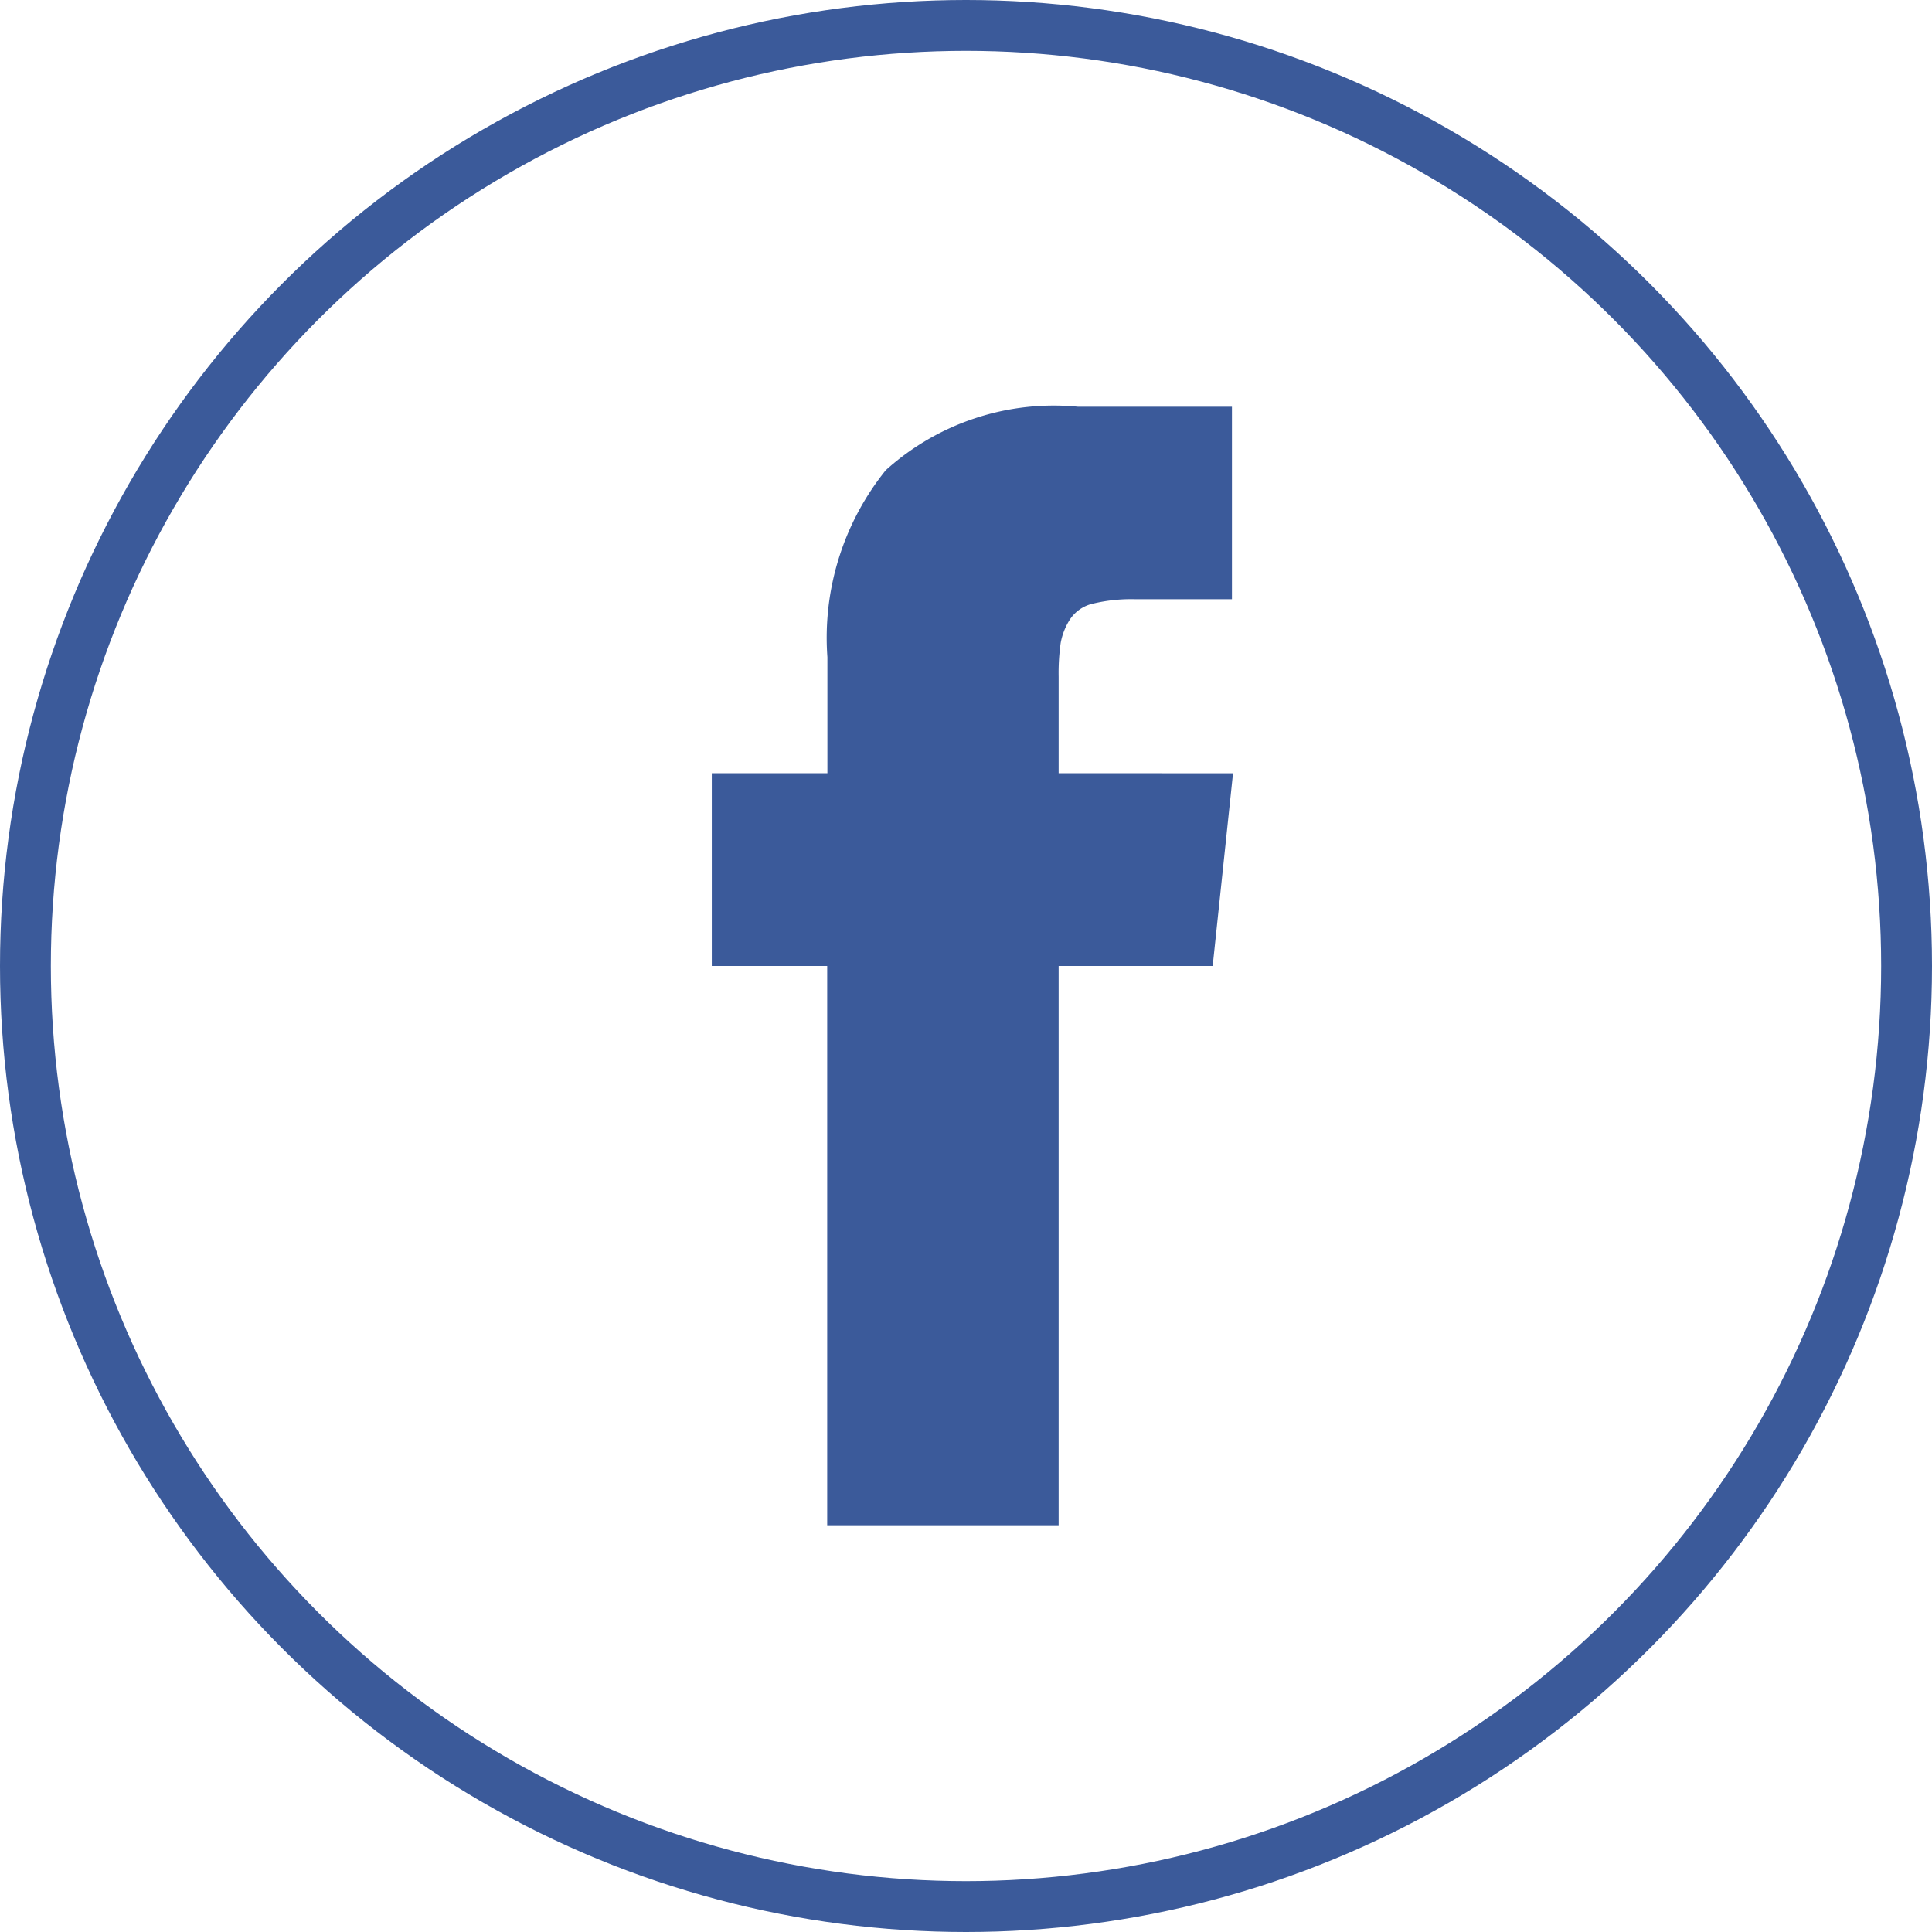
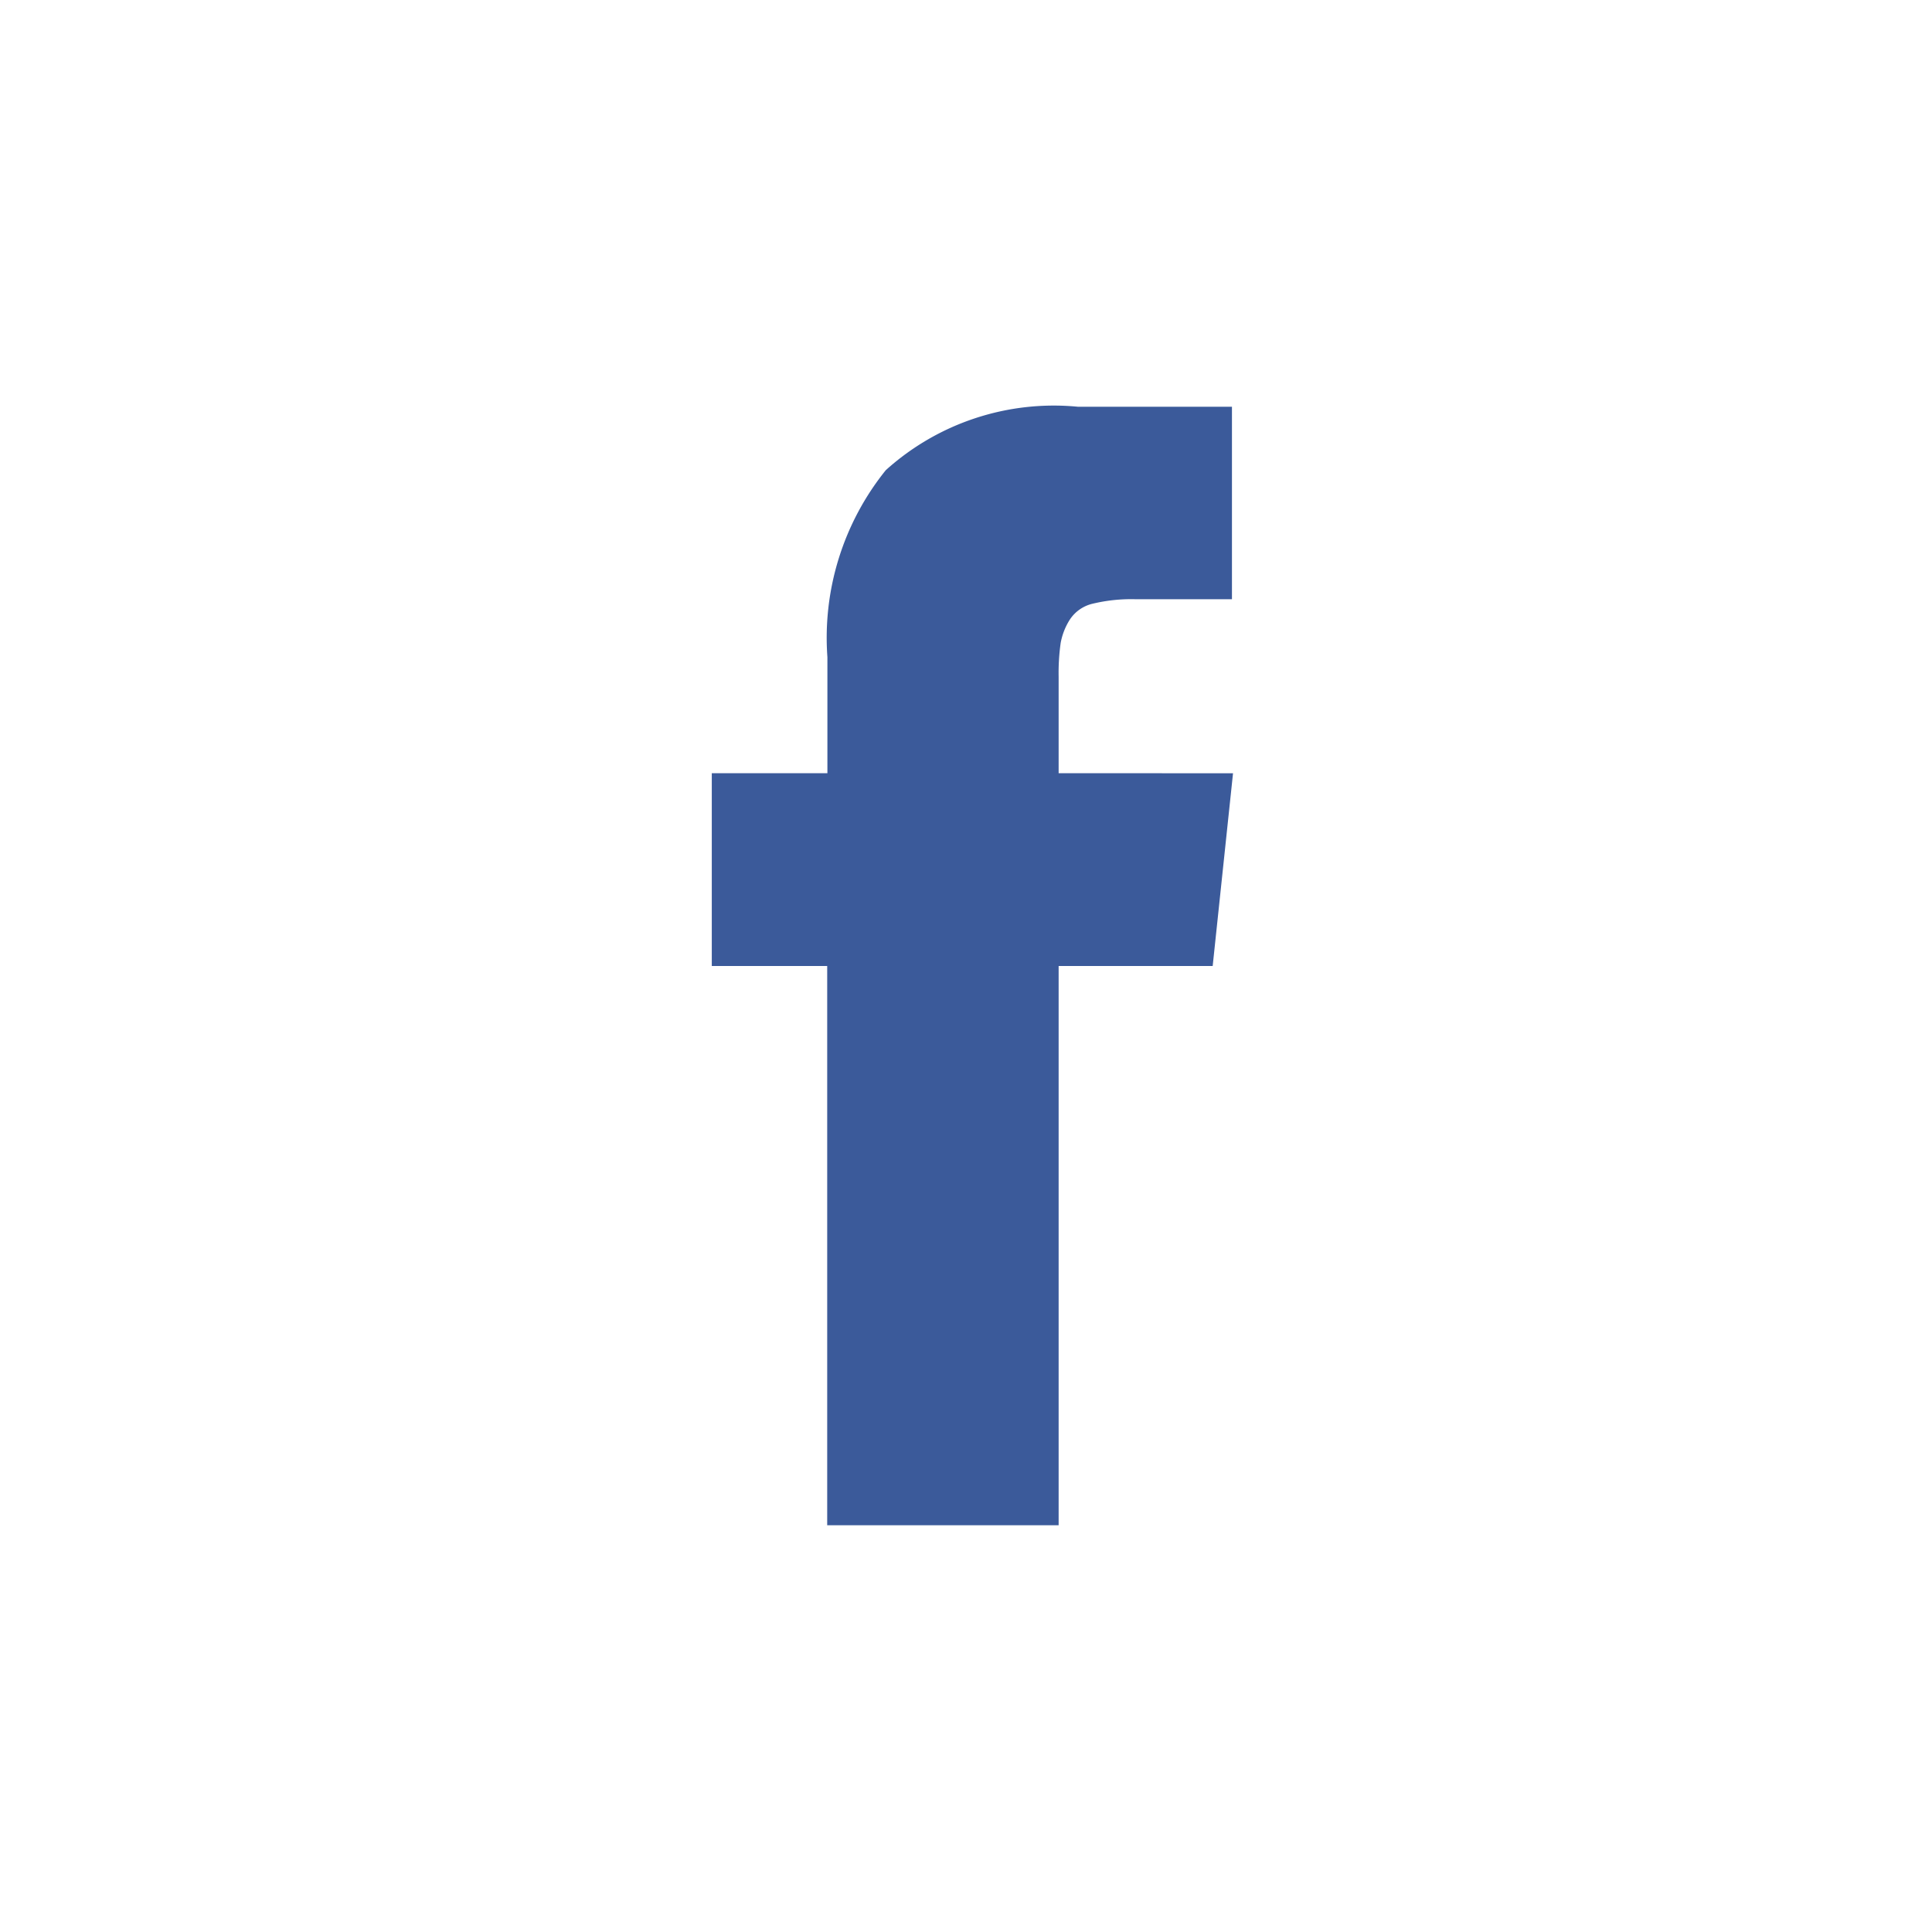
<svg xmlns="http://www.w3.org/2000/svg" width="38" height="38" viewBox="0 0 38 38">
  <g id="facebook" transform="translate(-150 -4056)">
    <g id="facebook-logo_1_" data-name="facebook-logo (1)">
      <path id="Path_63" data-name="Path 63" d="M170.822,4071.208v-1.9a4.191,4.191,0,0,1,.04-.661,1.285,1.285,0,0,1,.18-.46.737.737,0,0,1,.454-.314,3.239,3.239,0,0,1,.835-.087h1.9V4064H171.2a4.933,4.933,0,0,0-3.778,1.248,5.257,5.257,0,0,0-1.148,3.677v2.283H164V4075h2.27v11h4.552v-11h3.03l.4-3.791Z" fill="#3b5a9a" />
    </g>
    <g id="Ellipse_16" data-name="Ellipse 16" transform="translate(150 4056)" fill="none" stroke="#3b5a9a" stroke-width="1">
-       <circle cx="19" cy="19" r="19" stroke="none" />
-       <circle cx="19" cy="19" r="18.5" fill="none" />
-     </g>
+       </g>
  </g>
</svg>